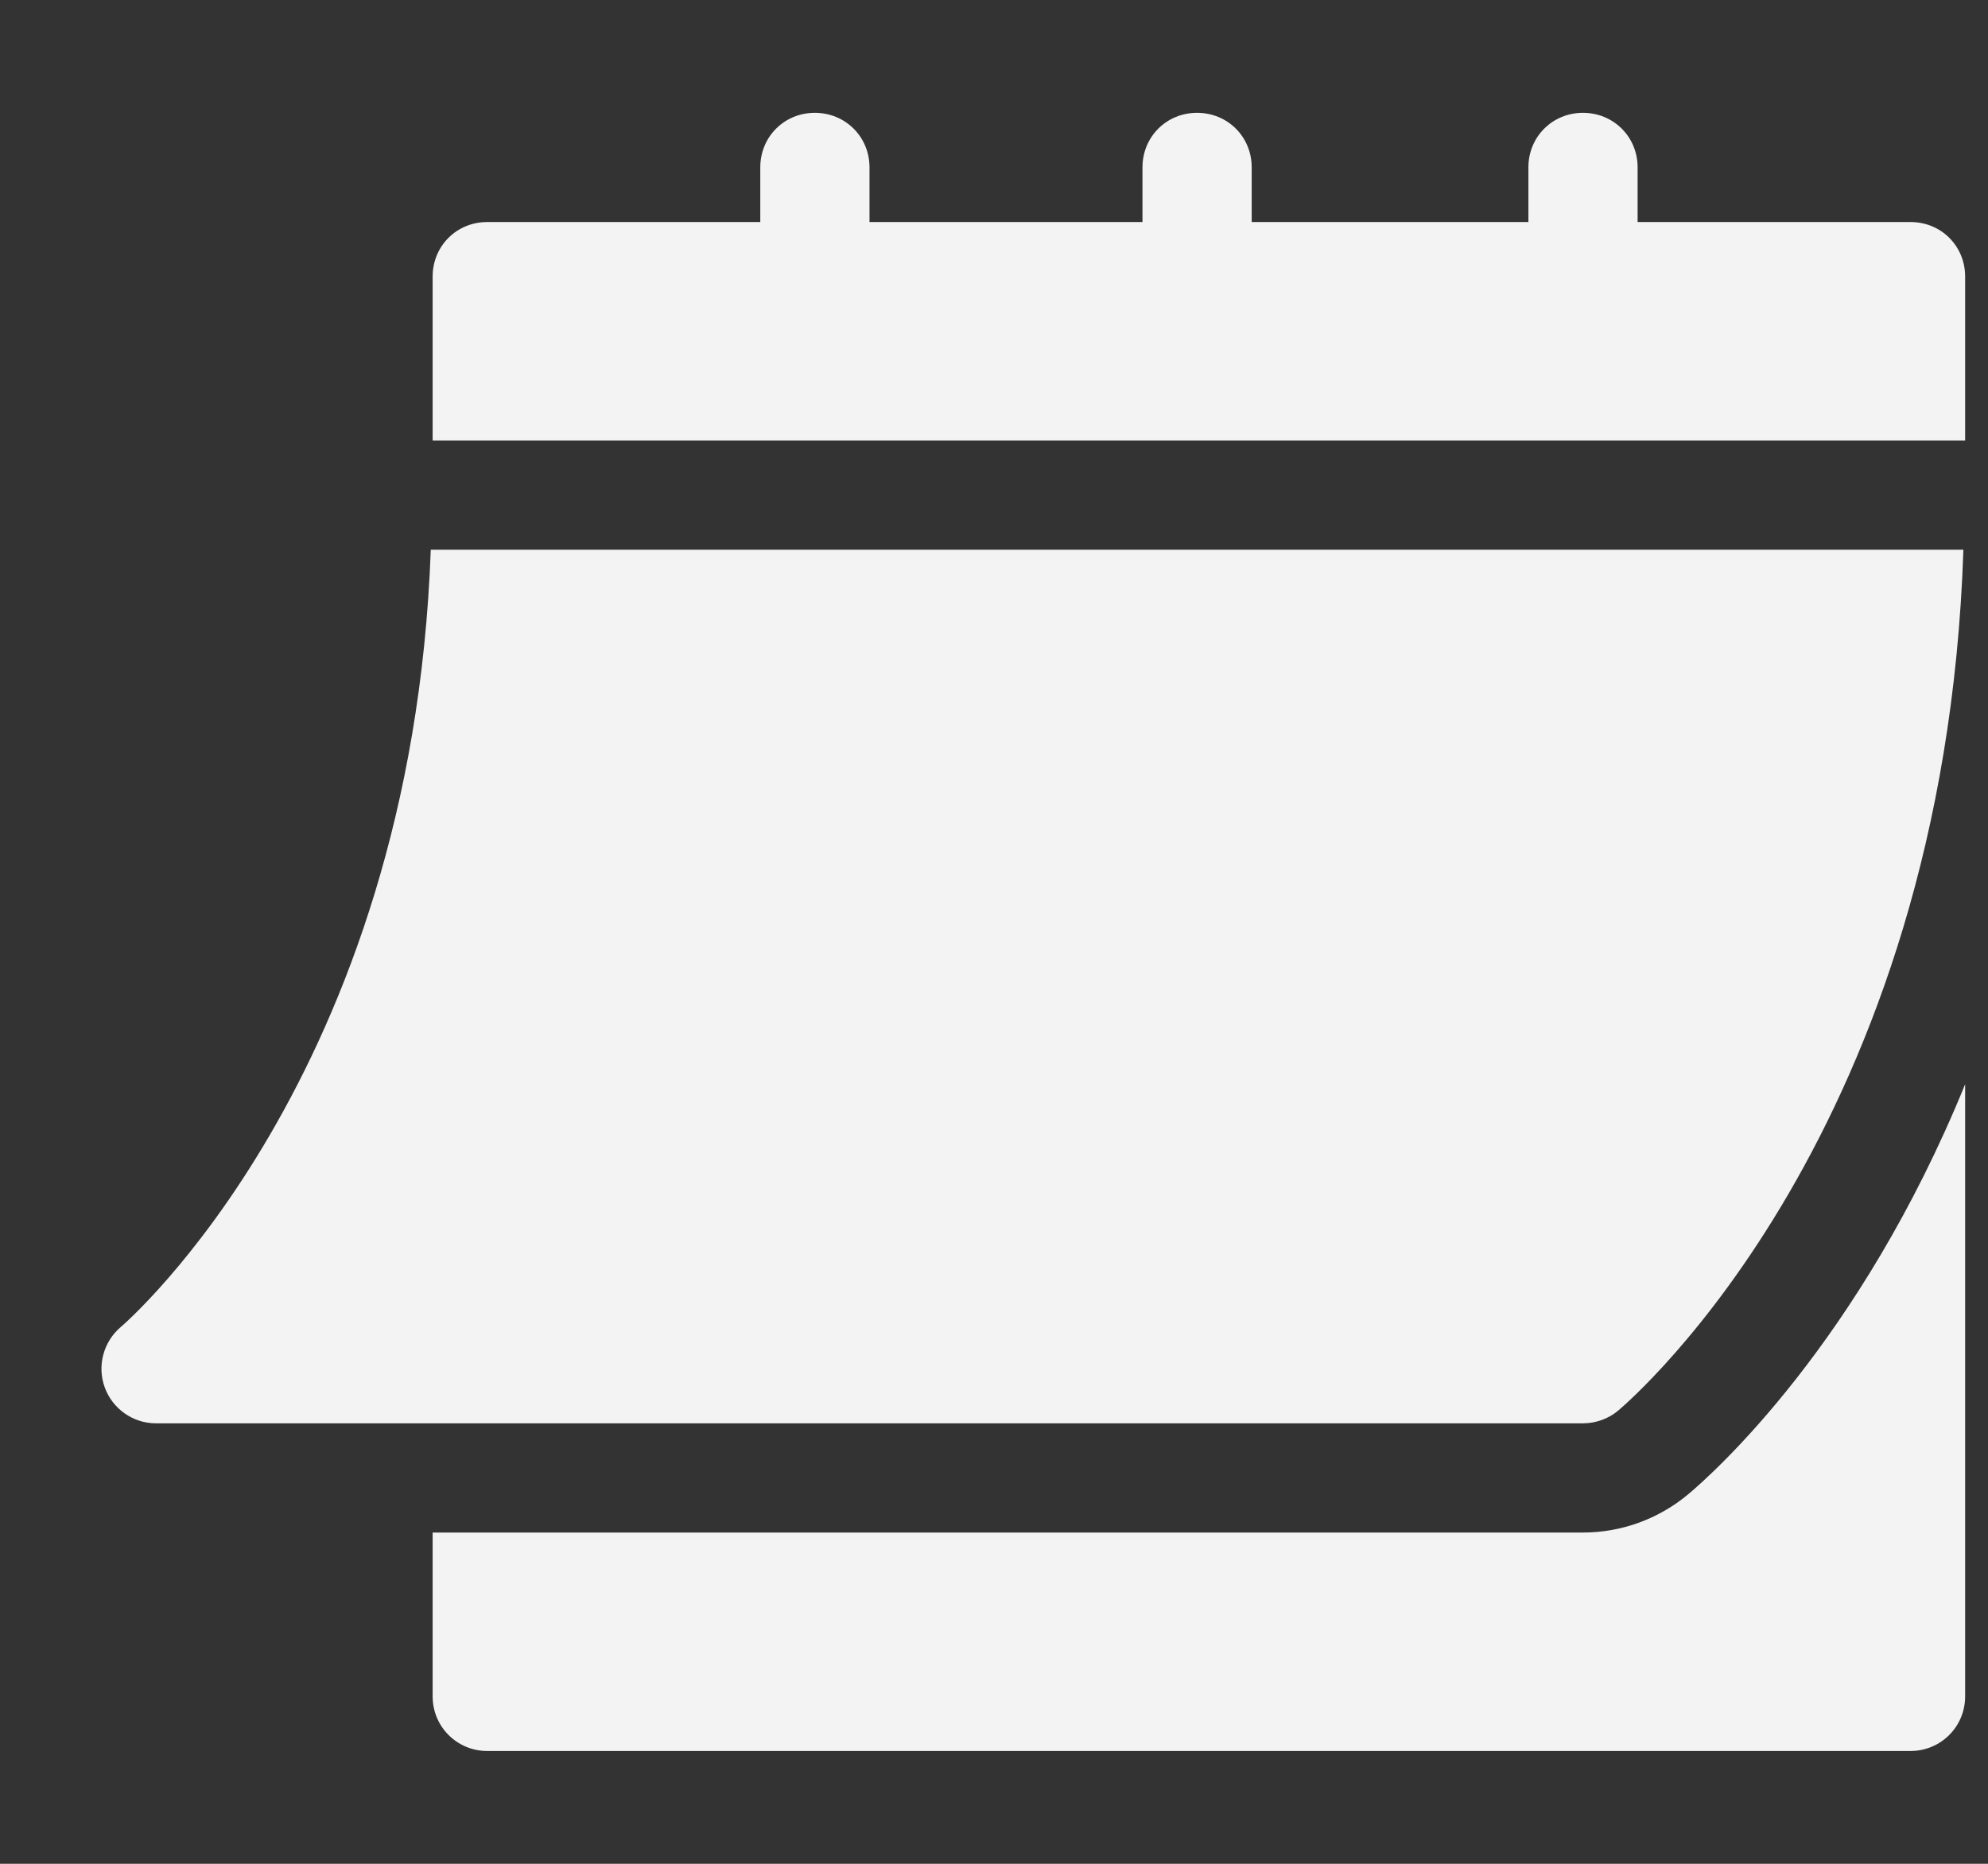
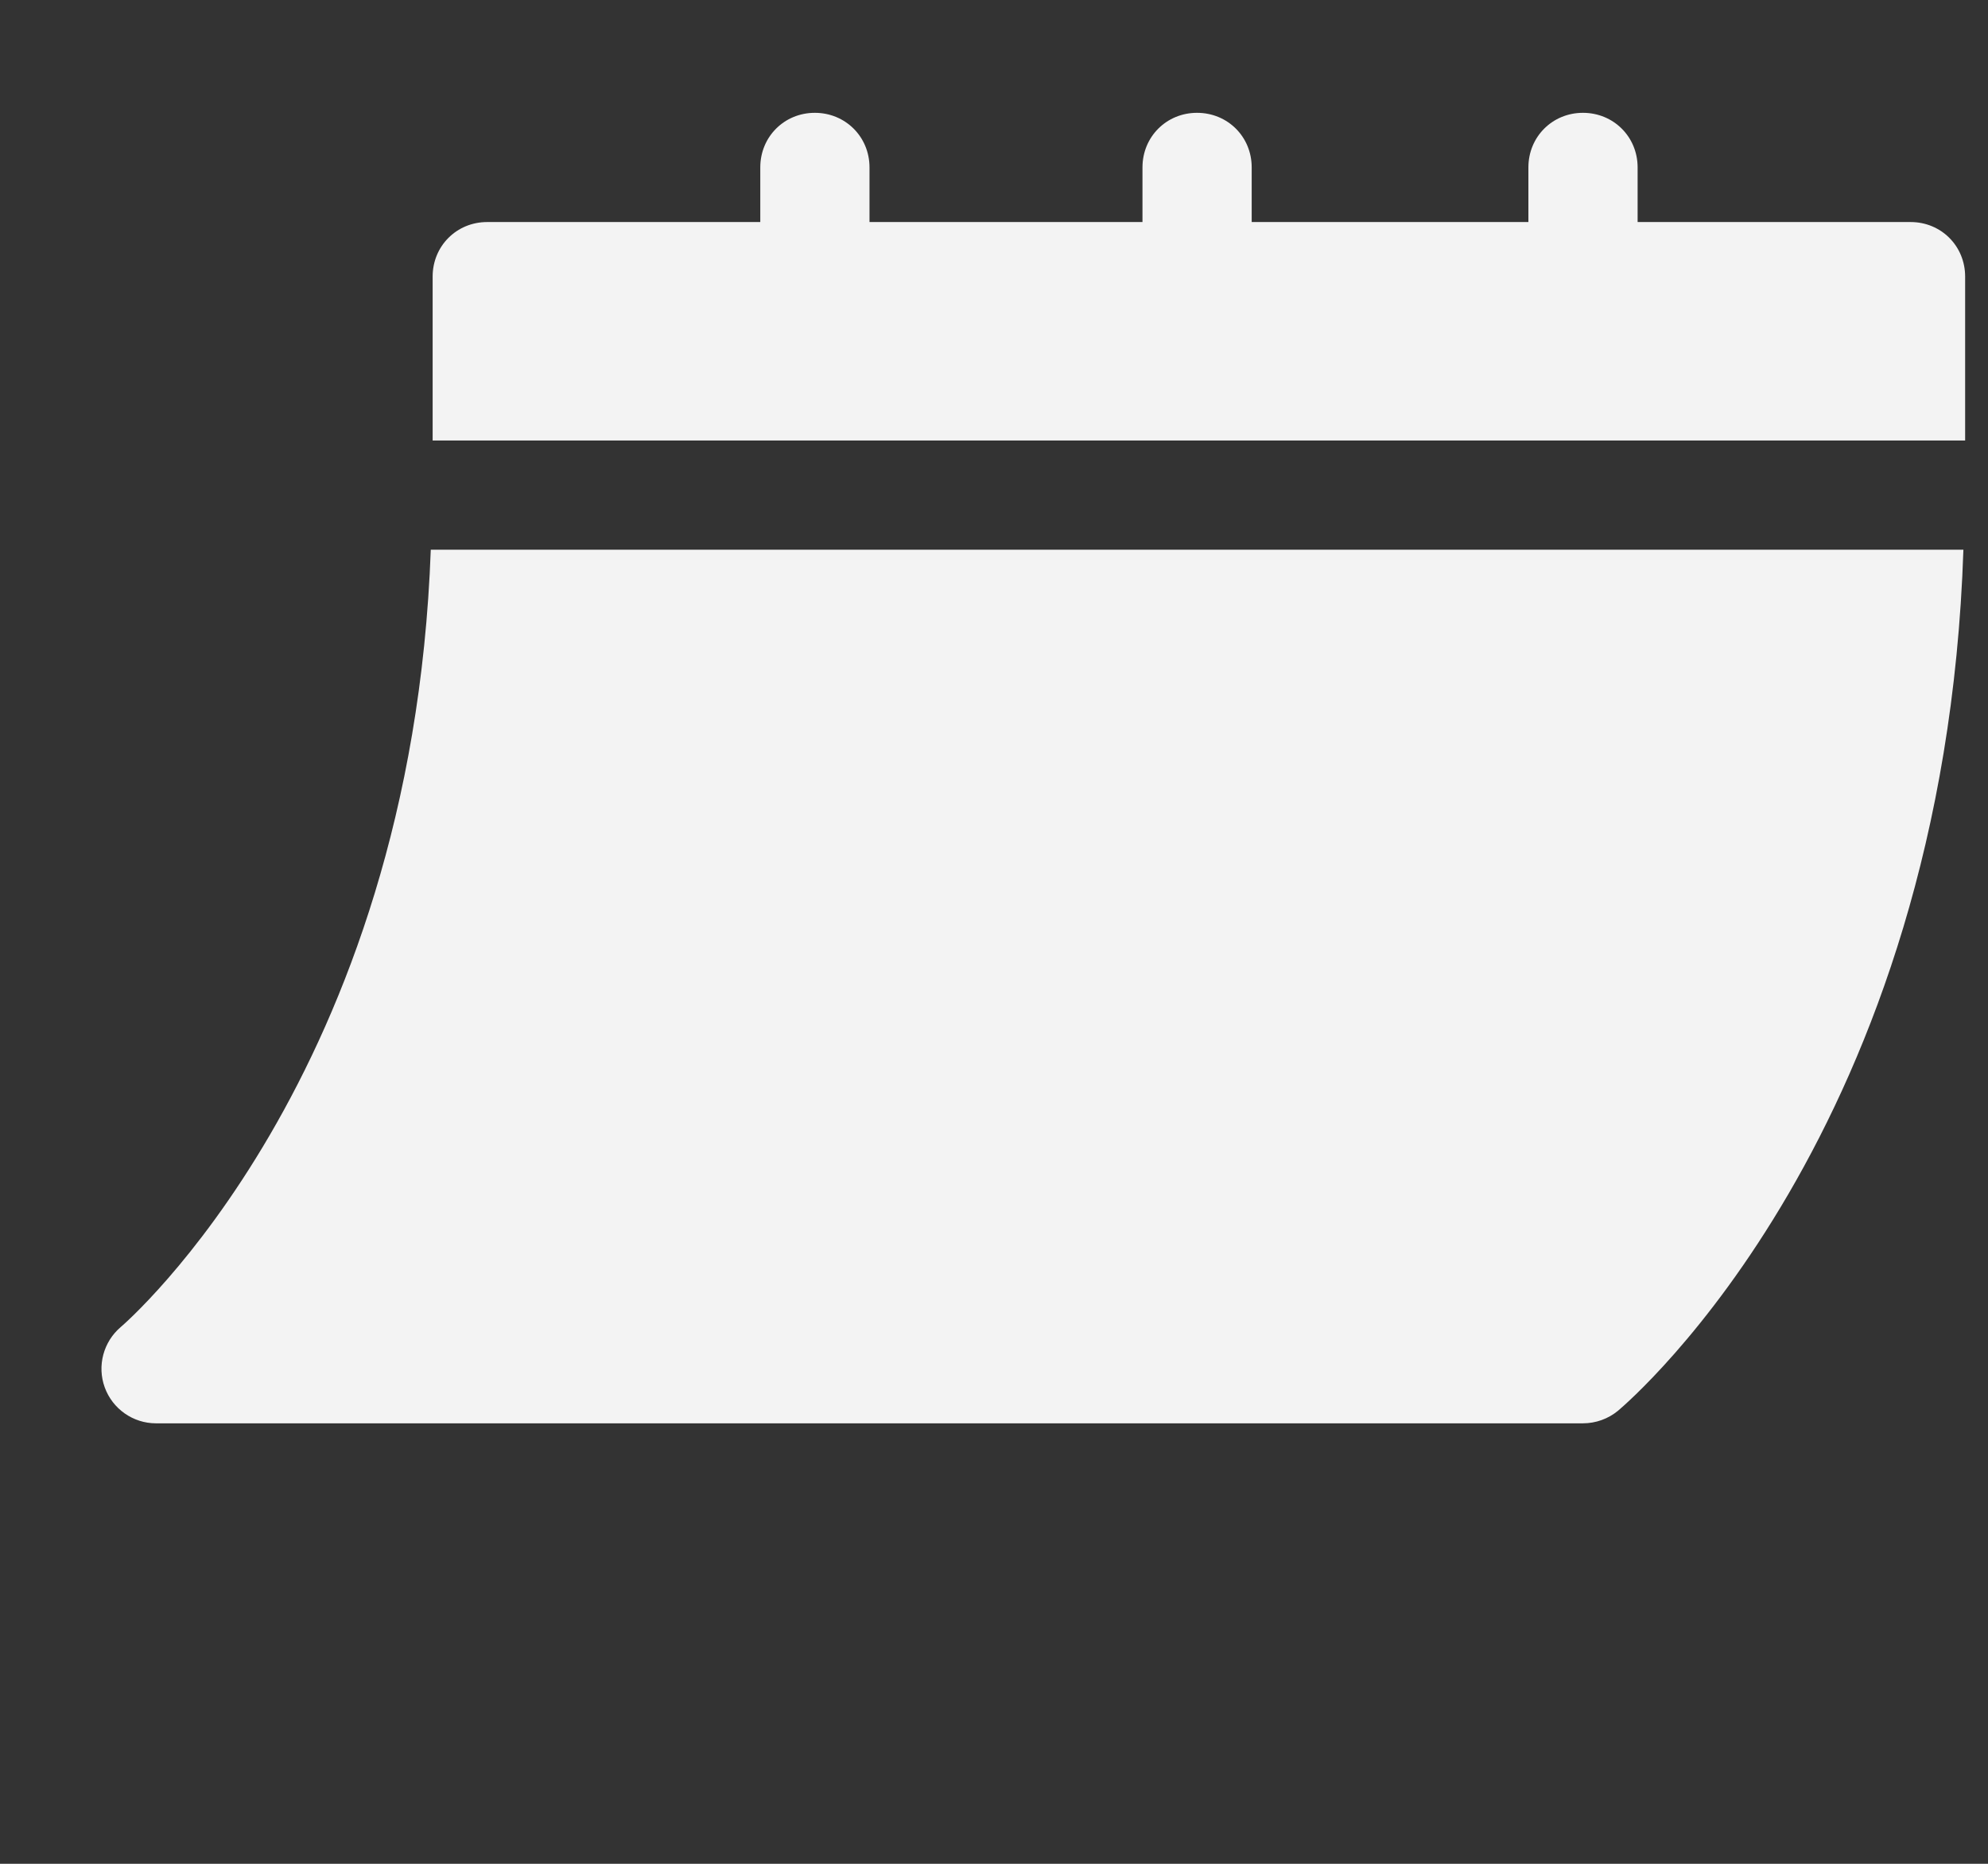
<svg xmlns="http://www.w3.org/2000/svg" width="16" height="15" viewBox="0 0 16 15" fill="none">
  <rect x="0" y="0" width="16" height="15" fill="#333333" stroke="none" />
  <path d="M1.255 11.455H12.74C12.843 11.455 12.943 11.419 13.022 11.354C13.132 11.261 15.648 9.096 15.802 4.424H3.467C3.314 8.665 0.997 10.659 0.973 10.679C0.832 10.798 0.78 10.993 0.843 11.166C0.906 11.339 1.071 11.455 1.255 11.455Z" fill="#F3F3F3" />
  <path d="M15.377 1.787H13.18V1.347C13.18 1.101 12.986 0.908 12.74 0.908C12.494 0.908 12.301 1.101 12.301 1.347V1.787H10.074V1.347C10.074 1.101 9.881 0.908 9.634 0.908C9.388 0.908 9.195 1.101 9.195 1.347V1.787H6.998V1.347C6.998 1.101 6.804 0.908 6.558 0.908C6.312 0.908 6.119 1.101 6.119 1.347V1.787H3.921C3.675 1.787 3.482 1.98 3.482 2.226V3.545H15.816V2.226C15.816 1.98 15.623 1.787 15.377 1.787Z" fill="#F3F3F3" />
-   <path d="M13.586 12.027C13.347 12.226 13.048 12.334 12.74 12.334H3.482V13.653C3.482 13.896 3.678 14.092 3.921 14.092H15.377C15.62 14.092 15.816 13.896 15.816 13.653V8.726C14.969 10.805 13.787 11.859 13.586 12.027Z" fill="#F3F3F3" />
</svg>